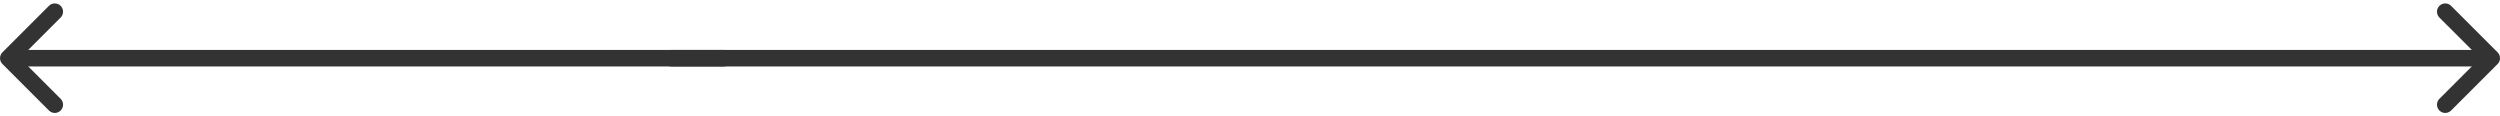
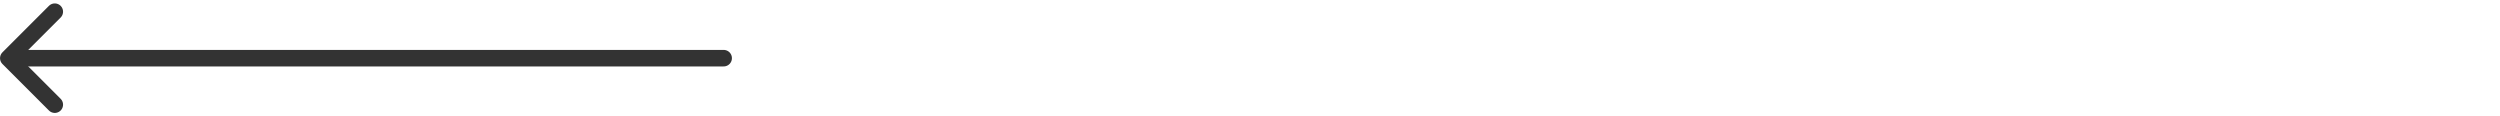
<svg xmlns="http://www.w3.org/2000/svg" width="336.811" height="15.675">
  <g id="Group_719" data-name="Group 719" transform="translate(-57.219 -7235.571)">
    <g id="Group_659" data-name="Group 659" transform="translate(0 -29.407)">
-       <path id="Path_890" data-name="Path 890" d="M386.654,7266.553l6.263,6.262-6.263,6.263" fill="none" stroke="#333" stroke-linecap="round" stroke-linejoin="round" stroke-width="2.228" />
-       <line id="Line_122" data-name="Line 122" x1="243.759" transform="translate(147.677 7272.815)" fill="none" stroke="#333" stroke-linecap="round" stroke-linejoin="round" stroke-width="2.228" />
-     </g>
+       </g>
    <g id="Group_660" data-name="Group 660" transform="translate(0 -29.407)">
      <path id="Path_891" data-name="Path 891" d="M64.6,7279.078l-6.263-6.263,6.263-6.262" fill="none" stroke="#333" stroke-linecap="round" stroke-linejoin="round" stroke-width="2.228" />
      <line id="Line_123" data-name="Line 123" x2="94.9" transform="translate(59.813 7272.815)" fill="none" stroke="#333" stroke-linecap="round" stroke-linejoin="round" stroke-width="2.228" />
    </g>
  </g>
</svg>